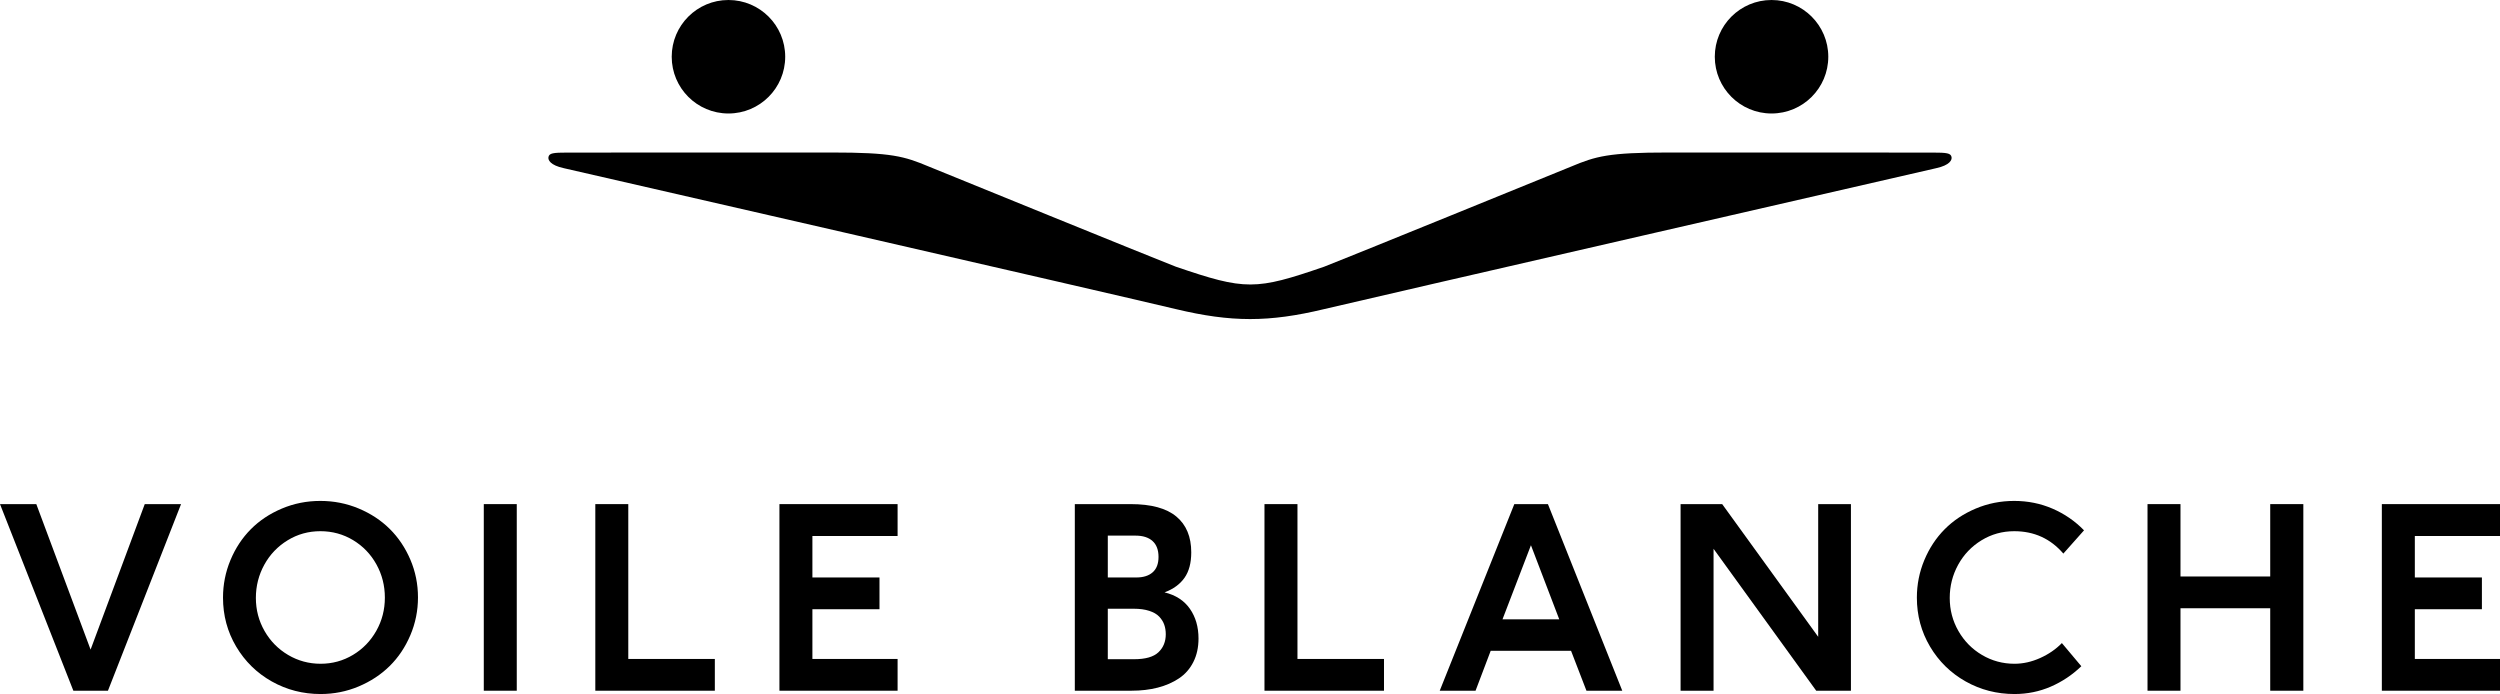
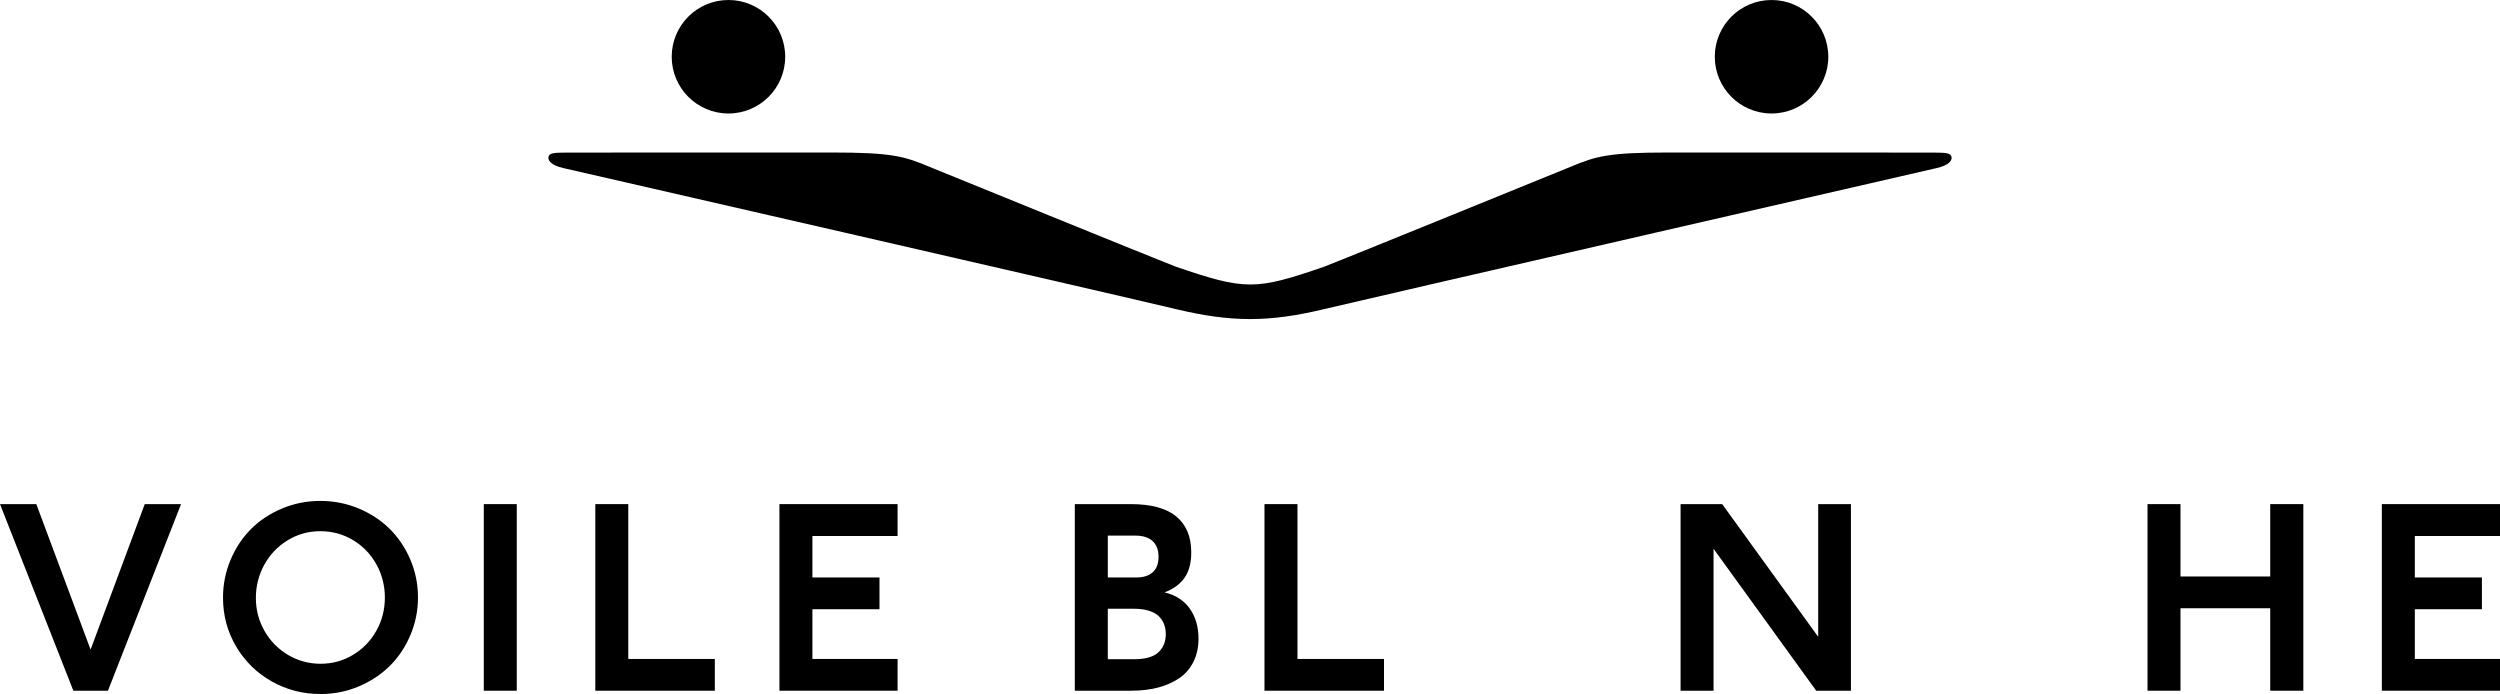
<svg xmlns="http://www.w3.org/2000/svg" version="1.1" viewBox="0 0 1190.551 330.511">
  <g>
    <g id="Payoff">
      <g>
        <g>
          <g>
            <path d="M319.882,27.021c0-14.923,12.098-27.021,27.021-27.021,14.926,0,27.025,12.098,27.025,27.021,0,14.928-12.098,27.026-27.025,27.026-14.923,0-27.021-12.098-27.021-27.026h0Z" />
            <path d="M870.669,27.021c0-14.923-12.103-27.021-27.026-27.021s-27.023,12.098-27.023,27.021c0,14.928,12.101,27.026,27.023,27.026s27.026-12.098,27.026-27.026h0Z" />
          </g>
          <path d="M630.532,147.216c18.808-4.524,291.199-67.05,291.199-67.05l.352-.083c6.422-1.4,7.631-3.915,7.265-5.387-.442-1.755-2.196-2.033-9.056-2.033h-.316l-125.437-.034c-28.572,0-34.516,1.744-46.368,6.711,0,0-114.133,46.488-117.621,47.688-32.606,11.202-37.348,11.342-70.582-.021-3.48-1.189-117.592-47.667-117.592-47.667-11.847-4.967-17.794-6.711-46.368-6.711l-125.431.034h-.32c-6.858,0-8.615.278-9.053,2.033-.37,1.472.838,3.987,7.264,5.387l.353.083s256.164,58.678,291.183,67.046c26.376,6.307,44.297,6.314,70.529.003Z" />
        </g>
        <g>
          <path d="M17.289,240.069l25.852,69.283,25.793-69.283h17.289l-34.816,88.863h-16.473L0,240.069h17.289Z" />
          <path d="M109.746,266.737c2.363-5.66,5.588-10.557,9.675-14.683,4.08-4.12,9.003-7.404,14.769-9.846,5.765-2.442,11.893-3.659,18.375-3.659,6.41,0,12.485,1.198,18.231,3.6,5.746,2.402,10.675,5.647,14.802,9.734,4.12,4.08,7.391,8.957,9.82,14.624,2.422,5.667,3.633,11.662,3.633,17.994,0,6.292-1.211,12.288-3.633,17.994-2.429,5.706-5.706,10.603-9.852,14.683-4.14,4.087-9.076,7.332-14.795,9.734-5.726,2.402-11.754,3.6-18.086,3.6-8.405,0-16.157-2.001-23.272-6.002-7.108-4.008-12.755-9.537-16.941-16.592-4.179-7.055-6.272-14.821-6.272-23.298,0-6.252,1.185-12.215,3.547-17.882ZM125.982,300.499c2.758,4.811,6.496,8.609,11.228,11.406,4.725,2.791,9.885,4.192,15.473,4.192s10.728-1.408,15.414-4.225c4.693-2.81,8.391-6.634,11.109-11.458,2.718-4.824,4.074-10.089,4.074-15.795,0-5.746-1.349-11.037-4.048-15.888-2.692-4.844-6.397-8.681-11.103-11.518-4.712-2.83-9.898-4.245-15.565-4.245s-10.866,1.441-15.591,4.337c-4.725,2.889-8.431,6.766-11.109,11.629-2.672,4.87-4.015,10.135-4.015,15.802,0,5.706,1.382,10.958,4.133,15.763Z" />
          <path d="M230.39,240.069h15.703v88.863h-15.703v-88.863Z" />
          <path d="M283.502,240.069h15.703v73.739h41.213v15.124h-56.916v-88.863Z" />
          <path d="M371.18,240.069h56.271v15.183h-40.568v19.751h31.946v15.124h-31.946v23.68h40.568v15.124h-56.271v-88.863Z" />
          <path d="M511.852,240.069h26.609c9.767,0,17.02,1.974,21.745,5.923,4.732,3.942,7.095,9.629,7.095,17.053,0,5.041-1.073,9.089-3.225,12.136-2.146,3.047-5.311,5.351-9.497,6.917,5.318,1.29,9.339,3.896,12.077,7.825,2.738,3.929,4.1,8.648,4.1,14.157,0,4.219-.816,7.95-2.461,11.195-1.639,3.245-3.923,5.838-6.858,7.792-2.929,1.955-6.292,3.422-10.083,4.396-3.791.981-7.95,1.468-12.485,1.468h-27.017v-88.863ZM541.16,275.003c3.317,0,5.91-.816,7.766-2.461,1.856-1.639,2.784-4.08,2.784-7.325,0-3.324-.948-5.844-2.843-7.562-1.895-1.718-4.6-2.58-8.122-2.58h-13.189v19.929h13.604ZM540.159,313.926c5.357,0,9.194-1.106,11.518-3.31,2.33-2.211,3.488-5.074,3.488-8.589,0-1.639-.244-3.153-.731-4.541-.487-1.389-1.29-2.665-2.402-3.844-1.112-1.171-2.698-2.086-4.752-2.751-2.047-.665-4.502-1-7.351-1h-12.373v24.035h12.603Z" />
          <path d="M602.17,240.069h15.71v73.739h41.206v15.124h-56.916v-88.863Z" />
-           <path d="M721.149,240.069h16.006l35.402,88.863h-17.059l-7.325-18.994h-38.278l-7.207,18.994h-17.059l35.52-88.863ZM742.545,294.931l-13.479-35.283-13.545,35.283h27.023Z" />
          <path d="M800.33,240.069h19.81l45.721,63.188v-63.188h15.591v88.863h-16.533l-48.887-67.585v67.585h-15.703v-88.863Z" />
-           <path d="M916.401,266.737c2.363-5.66,5.588-10.557,9.675-14.683,4.08-4.12,9.003-7.404,14.769-9.846,5.765-2.442,11.886-3.659,18.375-3.659s12.577,1.231,18.257,3.692c5.686,2.461,10.682,5.897,14.979,10.313l-9.846,11.077c-6.101-7.108-13.893-10.662-23.39-10.662-5.667,0-10.859,1.441-15.591,4.337-4.725,2.889-8.431,6.766-11.109,11.629-2.672,4.87-4.015,10.135-4.015,15.802,0,5.706,1.382,10.958,4.133,15.763,2.758,4.811,6.496,8.609,11.228,11.406,4.725,2.791,9.885,4.192,15.473,4.192,4.1,0,8.174-.915,12.222-2.731,4.041-1.816,7.49-4.186,10.346-7.121l9.26,11.024c-4.298,4.14-9.155,7.384-14.565,9.727-5.417,2.343-11.169,3.514-17.263,3.514-8.405,0-16.157-2.001-23.272-6.002-7.108-4.008-12.755-9.537-16.941-16.592-4.179-7.055-6.272-14.821-6.272-23.298,0-6.252,1.185-12.215,3.547-17.882Z" />
          <path d="M1022.691,240.069h15.703v34.467h42.733v-34.467h15.769v88.863h-15.769v-39.271h-42.733v39.271h-15.703v-88.863Z" />
          <path d="M1134.28,240.069h56.271v15.183h-40.561v19.751h31.94v15.124h-31.94v23.68h40.561v15.124h-56.271v-88.863Z" />
        </g>
      </g>
    </g>
  </g>
</svg>